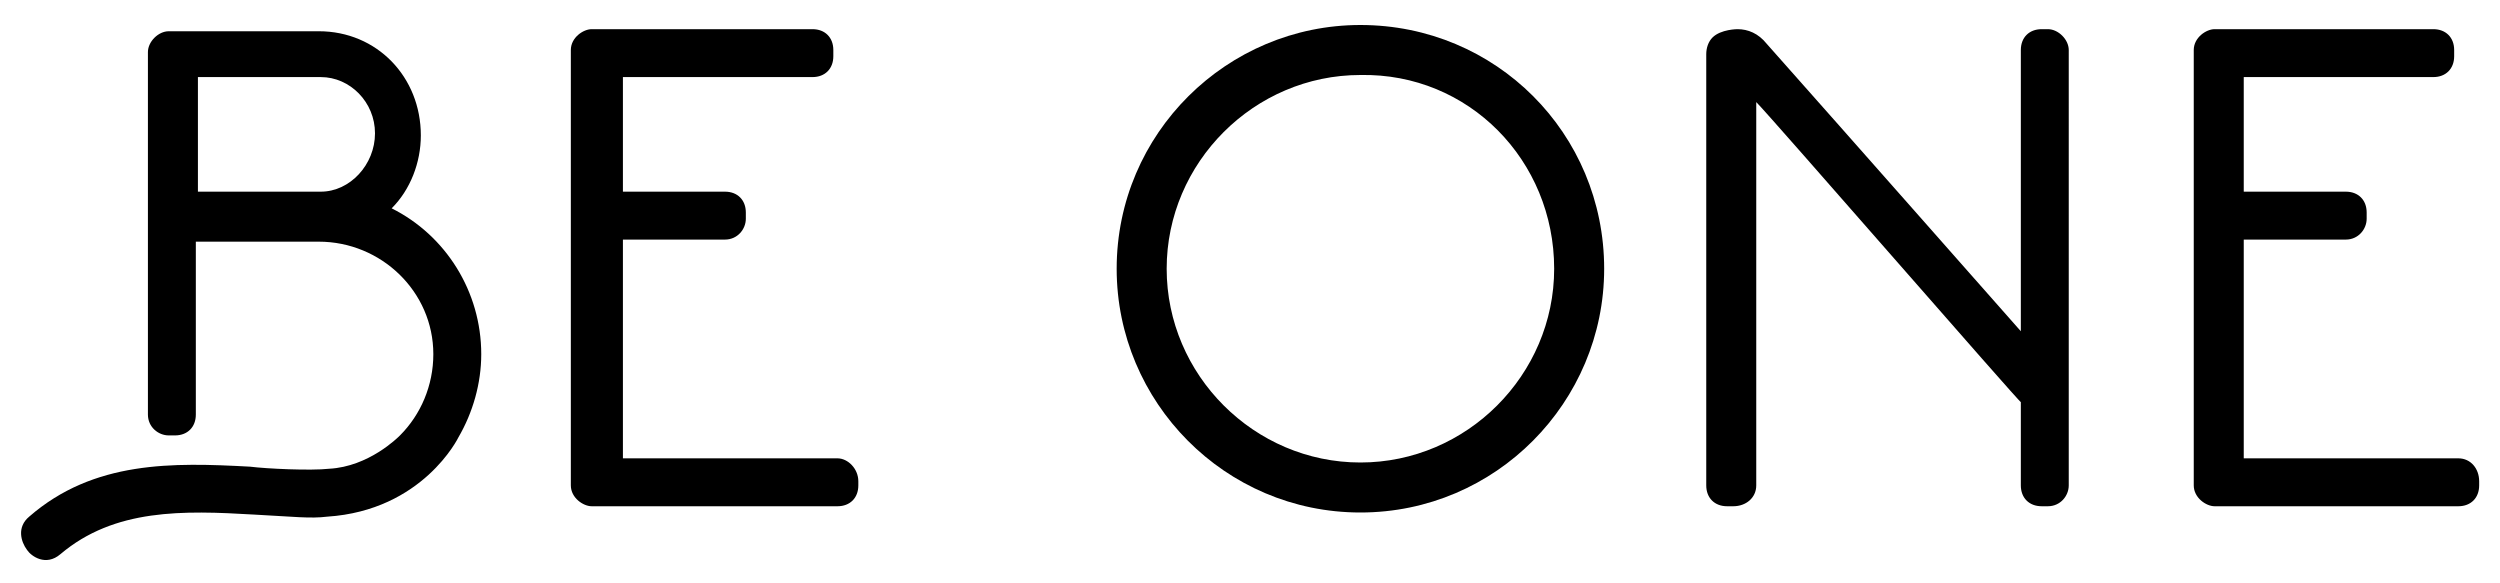
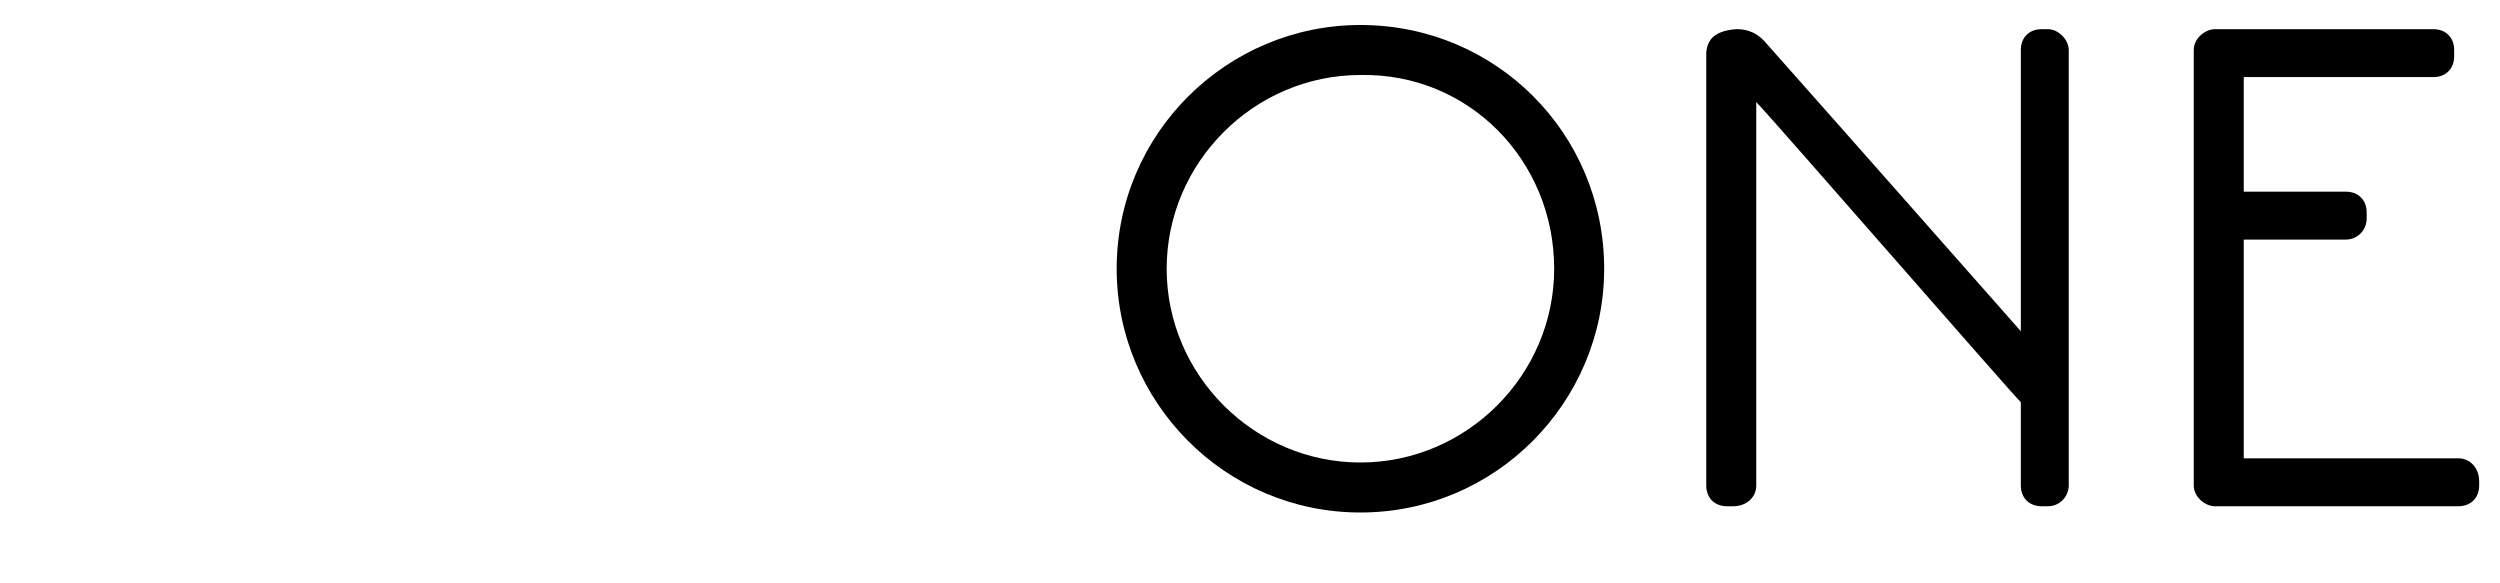
<svg xmlns="http://www.w3.org/2000/svg" version="1.1" id="Laag_1" x="0px" y="0px" viewBox="0 0 120 28" style="enable-background:new 0 0 120 28;" xml:space="preserve">
  <g>
-     <path d="M40.2,22H29.9V11.5h4.9c0.6,0,1-0.5,1-1v-0.3c0-0.6-0.4-1-1-1h-4.9V3.7H39c0.6,0,1-0.4,1-1V2.4c0-0.6-0.4-1-1-1H28.4   c-0.4,0-1,0.4-1,1v20.9c0,0.6,0.6,1,1,1h11.8c0.6,0,1-0.4,1-1v-0.2C41.2,22.5,40.7,22,40.2,22z" />
    <path d="M98.3,1.4h-0.3c-0.6,0-1,0.4-1,1v13.5c-0.8-0.9-8.2-9.3-12.2-13.8c-0.4-0.5-0.9-0.7-1.4-0.7h0c0,0-0.8,0-1.2,0.4   c-0.2,0.2-0.3,0.5-0.3,0.8v20.7c0,0.6,0.4,1,1,1h0.3c0.6,0,1.1-0.4,1.1-1V4.9c0.7,0.7,12.7,14.5,12.7,14.4v4c0,0.6,0.4,1,1,1h0.3   c0.6,0,1-0.5,1-1V2.4C99.3,1.9,98.8,1.4,98.3,1.4z" />
    <path d="M65.3,1.2c-6.4,0-11.7,5.2-11.7,11.7c0,6.4,5.2,11.7,11.7,11.7S77,19.3,77,12.9C77,6.4,71.8,1.2,65.3,1.2z M74.6,12.9   c0,5.1-4.2,9.3-9.3,9.3c-5.1,0-9.3-4.2-9.3-9.3c0-5.1,4.2-9.3,9.3-9.3C70.5,3.5,74.6,7.7,74.6,12.9z" />
-     <path d="M18.8,10c0.9-0.9,1.4-2.2,1.4-3.5c0-2.8-2.1-5-4.9-5H8.1c-0.5,0-1,0.5-1,1v17.4c0,0.6,0.5,1,1,1h0.3c0.6,0,1-0.4,1-1v-8.3   h5.9c3,0,5.5,2.4,5.5,5.4c0,1.5-0.6,2.9-1.6,3.9c-0.1,0.1-1.5,1.5-3.4,1.6c-0.9,0.1-3,0-3.8-0.1c-3.7-0.2-7.5-0.3-10.6,2.4   C0.8,25.3,1,26,1.3,26.4c0.2,0.3,0.9,0.8,1.6,0.2c2.6-2.2,5.9-2.1,9.3-1.9c1.9,0.1,2.7,0.2,3.5,0.1C20.3,24.5,22,21,22,21   c0.7-1.2,1.1-2.6,1.1-4C23.1,14,21.4,11.3,18.8,10z M18,6.4c0,1.5-1.2,2.8-2.6,2.8H9.5V3.7h5.9C16.8,3.7,18,4.9,18,6.4z" />
    <path d="M118,22h-10.3V11.5h4.9c0.6,0,1-0.5,1-1v-0.3c0-0.6-0.4-1-1-1h-4.9V3.7h9.1c0.6,0,1-0.4,1-1V2.4c0-0.6-0.4-1-1-1h-10.5   c-0.4,0-1,0.4-1,1v20.9c0,0.6,0.6,1,1,1H118c0.6,0,1-0.4,1-1v-0.2C119,22.5,118.6,22,118,22z" />
  </g>
</svg>